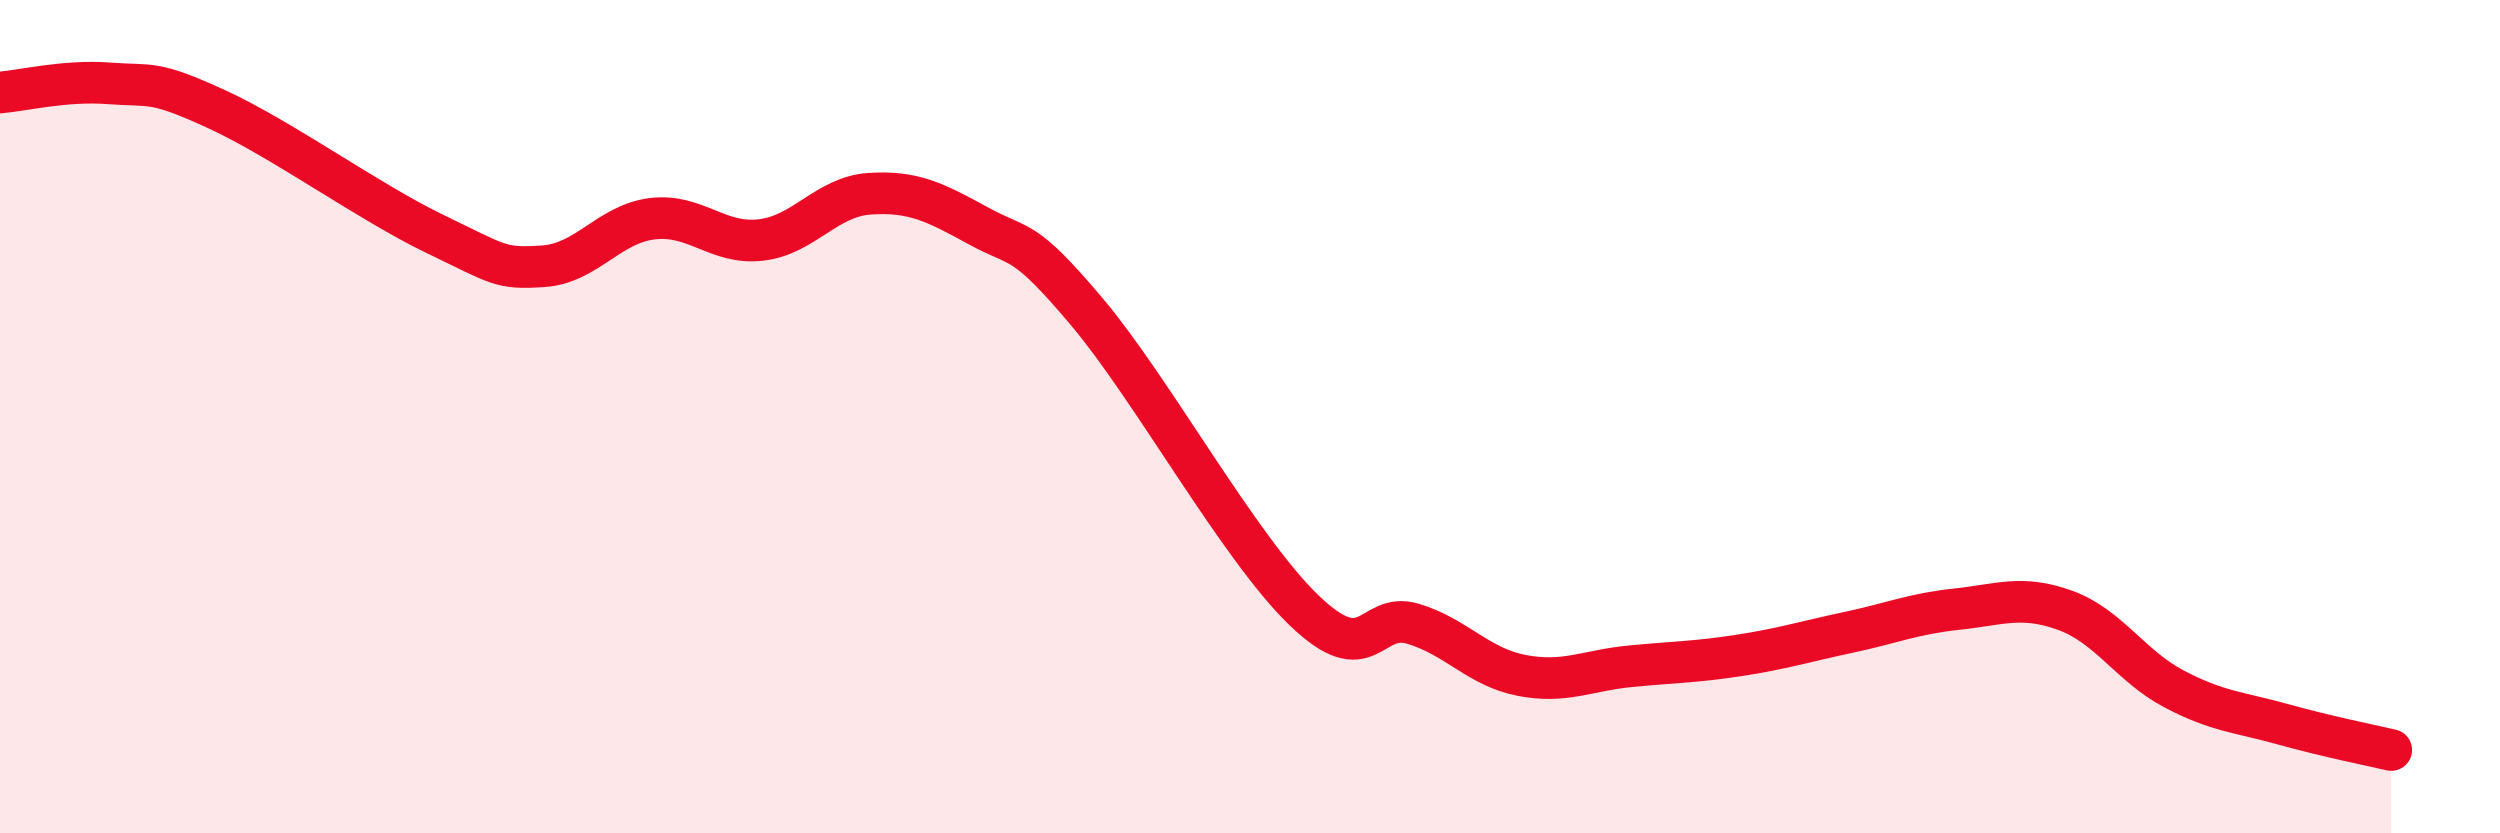
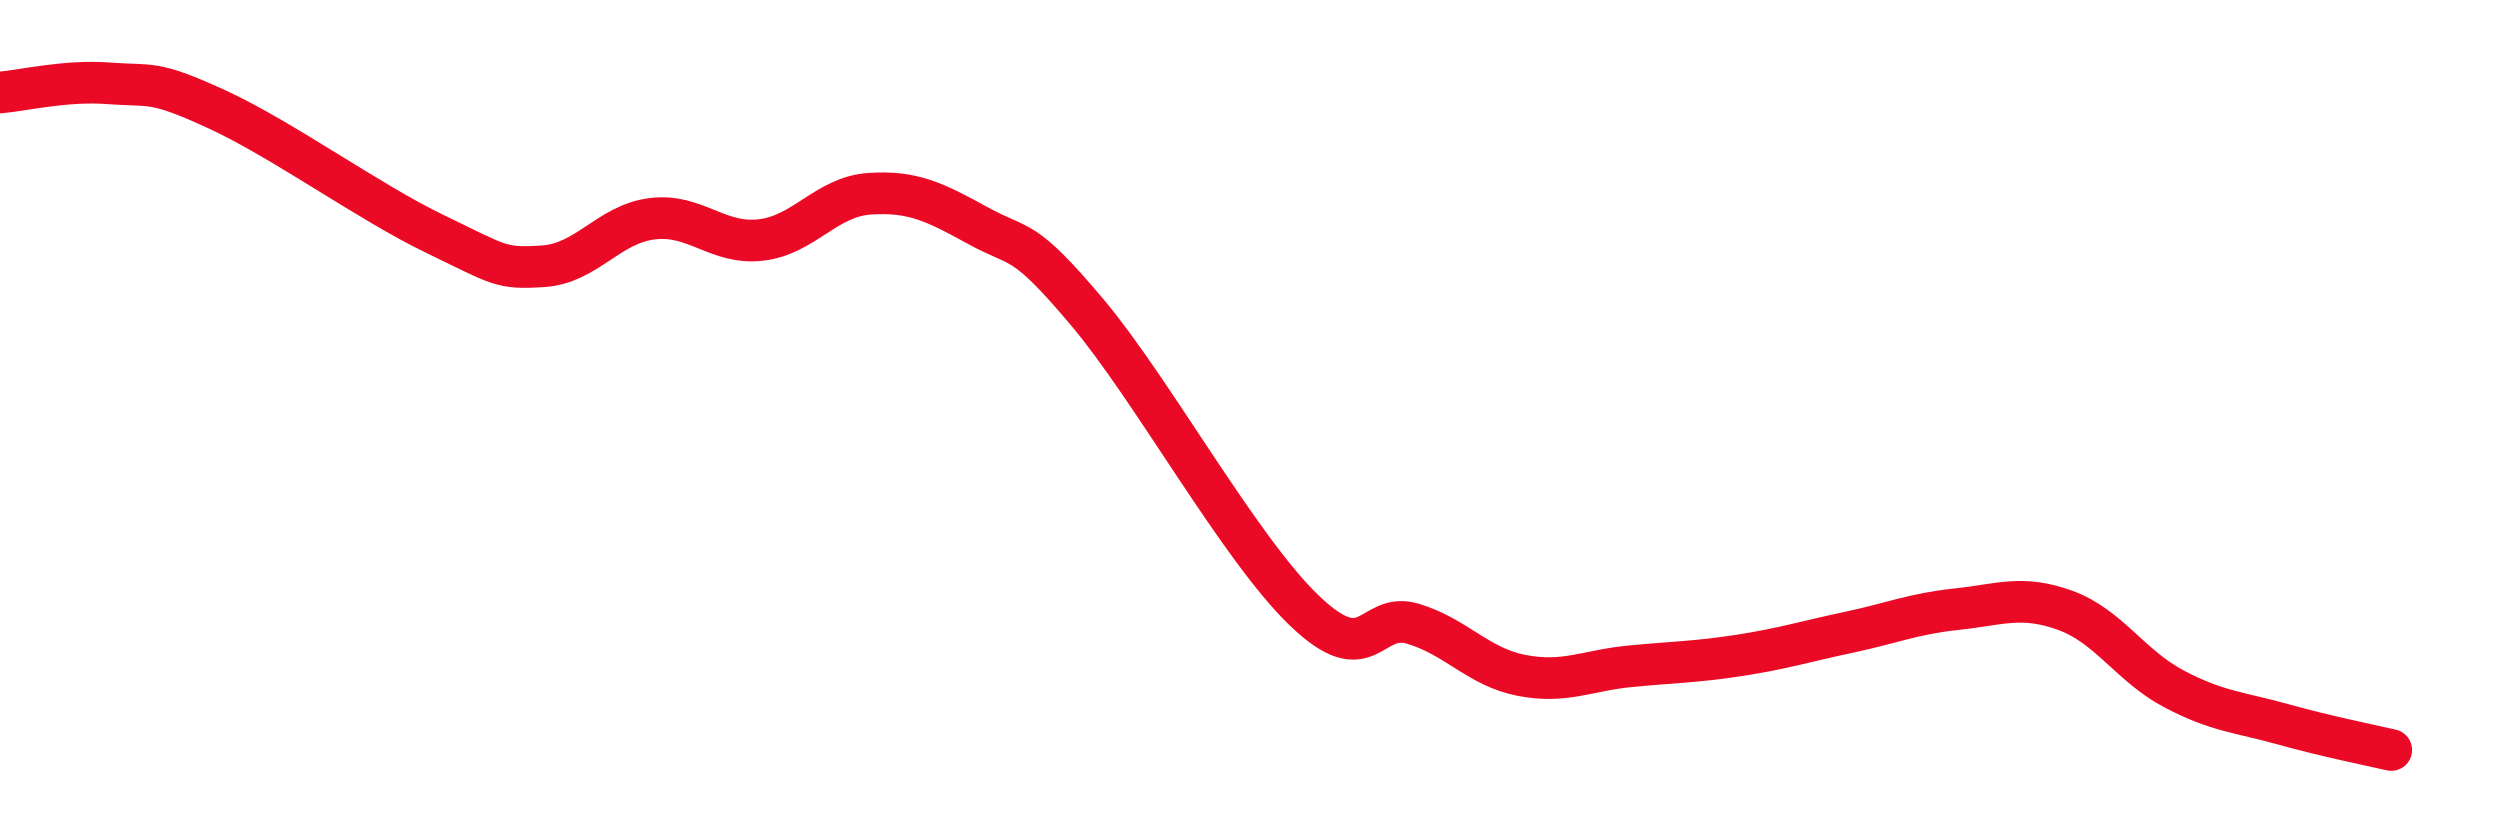
<svg xmlns="http://www.w3.org/2000/svg" width="60" height="20" viewBox="0 0 60 20">
-   <path d="M 0,2.22 C 0.52,2.18 1.57,1.92 2.61,2 C 3.65,2.08 3.66,1.91 5.22,2.63 C 6.78,3.35 8.87,4.86 10.43,5.61 C 11.99,6.36 12,6.46 13.04,6.39 C 14.08,6.32 14.61,5.38 15.65,5.25 C 16.69,5.12 17.22,5.88 18.26,5.76 C 19.3,5.64 19.83,4.72 20.87,4.65 C 21.91,4.58 22.44,4.85 23.48,5.42 C 24.52,5.99 24.53,5.64 26.09,7.49 C 27.65,9.34 29.74,13.15 31.3,14.65 C 32.86,16.15 32.87,14.66 33.91,14.97 C 34.95,15.28 35.48,16.01 36.52,16.21 C 37.56,16.41 38.09,16.09 39.13,15.99 C 40.17,15.89 40.7,15.89 41.74,15.73 C 42.78,15.57 43.31,15.4 44.35,15.18 C 45.39,14.96 45.92,14.73 46.96,14.62 C 48,14.51 48.53,14.27 49.57,14.65 C 50.61,15.03 51.13,15.98 52.17,16.53 C 53.21,17.08 53.74,17.09 54.78,17.38 C 55.82,17.67 56.87,17.88 57.39,18L57.39 20L0 20Z" fill="#EB0A25" opacity="0.1" stroke-linecap="round" stroke-linejoin="round" />
  <path d="M 0,2.22 C 0.52,2.18 1.57,1.92 2.61,2 C 3.65,2.08 3.66,1.91 5.22,2.63 C 6.78,3.35 8.87,4.86 10.43,5.61 C 11.99,6.36 12,6.46 13.04,6.39 C 14.08,6.32 14.61,5.38 15.65,5.25 C 16.69,5.12 17.22,5.88 18.26,5.76 C 19.3,5.64 19.83,4.72 20.87,4.65 C 21.91,4.58 22.44,4.85 23.48,5.42 C 24.52,5.99 24.53,5.64 26.09,7.49 C 27.65,9.34 29.74,13.15 31.3,14.65 C 32.86,16.15 32.87,14.66 33.91,14.97 C 34.95,15.28 35.48,16.01 36.52,16.21 C 37.56,16.41 38.09,16.09 39.13,15.99 C 40.17,15.89 40.7,15.89 41.74,15.73 C 42.78,15.57 43.31,15.4 44.35,15.18 C 45.39,14.96 45.92,14.73 46.96,14.62 C 48,14.51 48.53,14.27 49.57,14.65 C 50.61,15.03 51.13,15.98 52.17,16.53 C 53.21,17.08 53.74,17.09 54.78,17.38 C 55.82,17.67 56.87,17.88 57.39,18" stroke="#EB0A25" stroke-width="1" fill="none" stroke-linecap="round" stroke-linejoin="round" />
</svg>